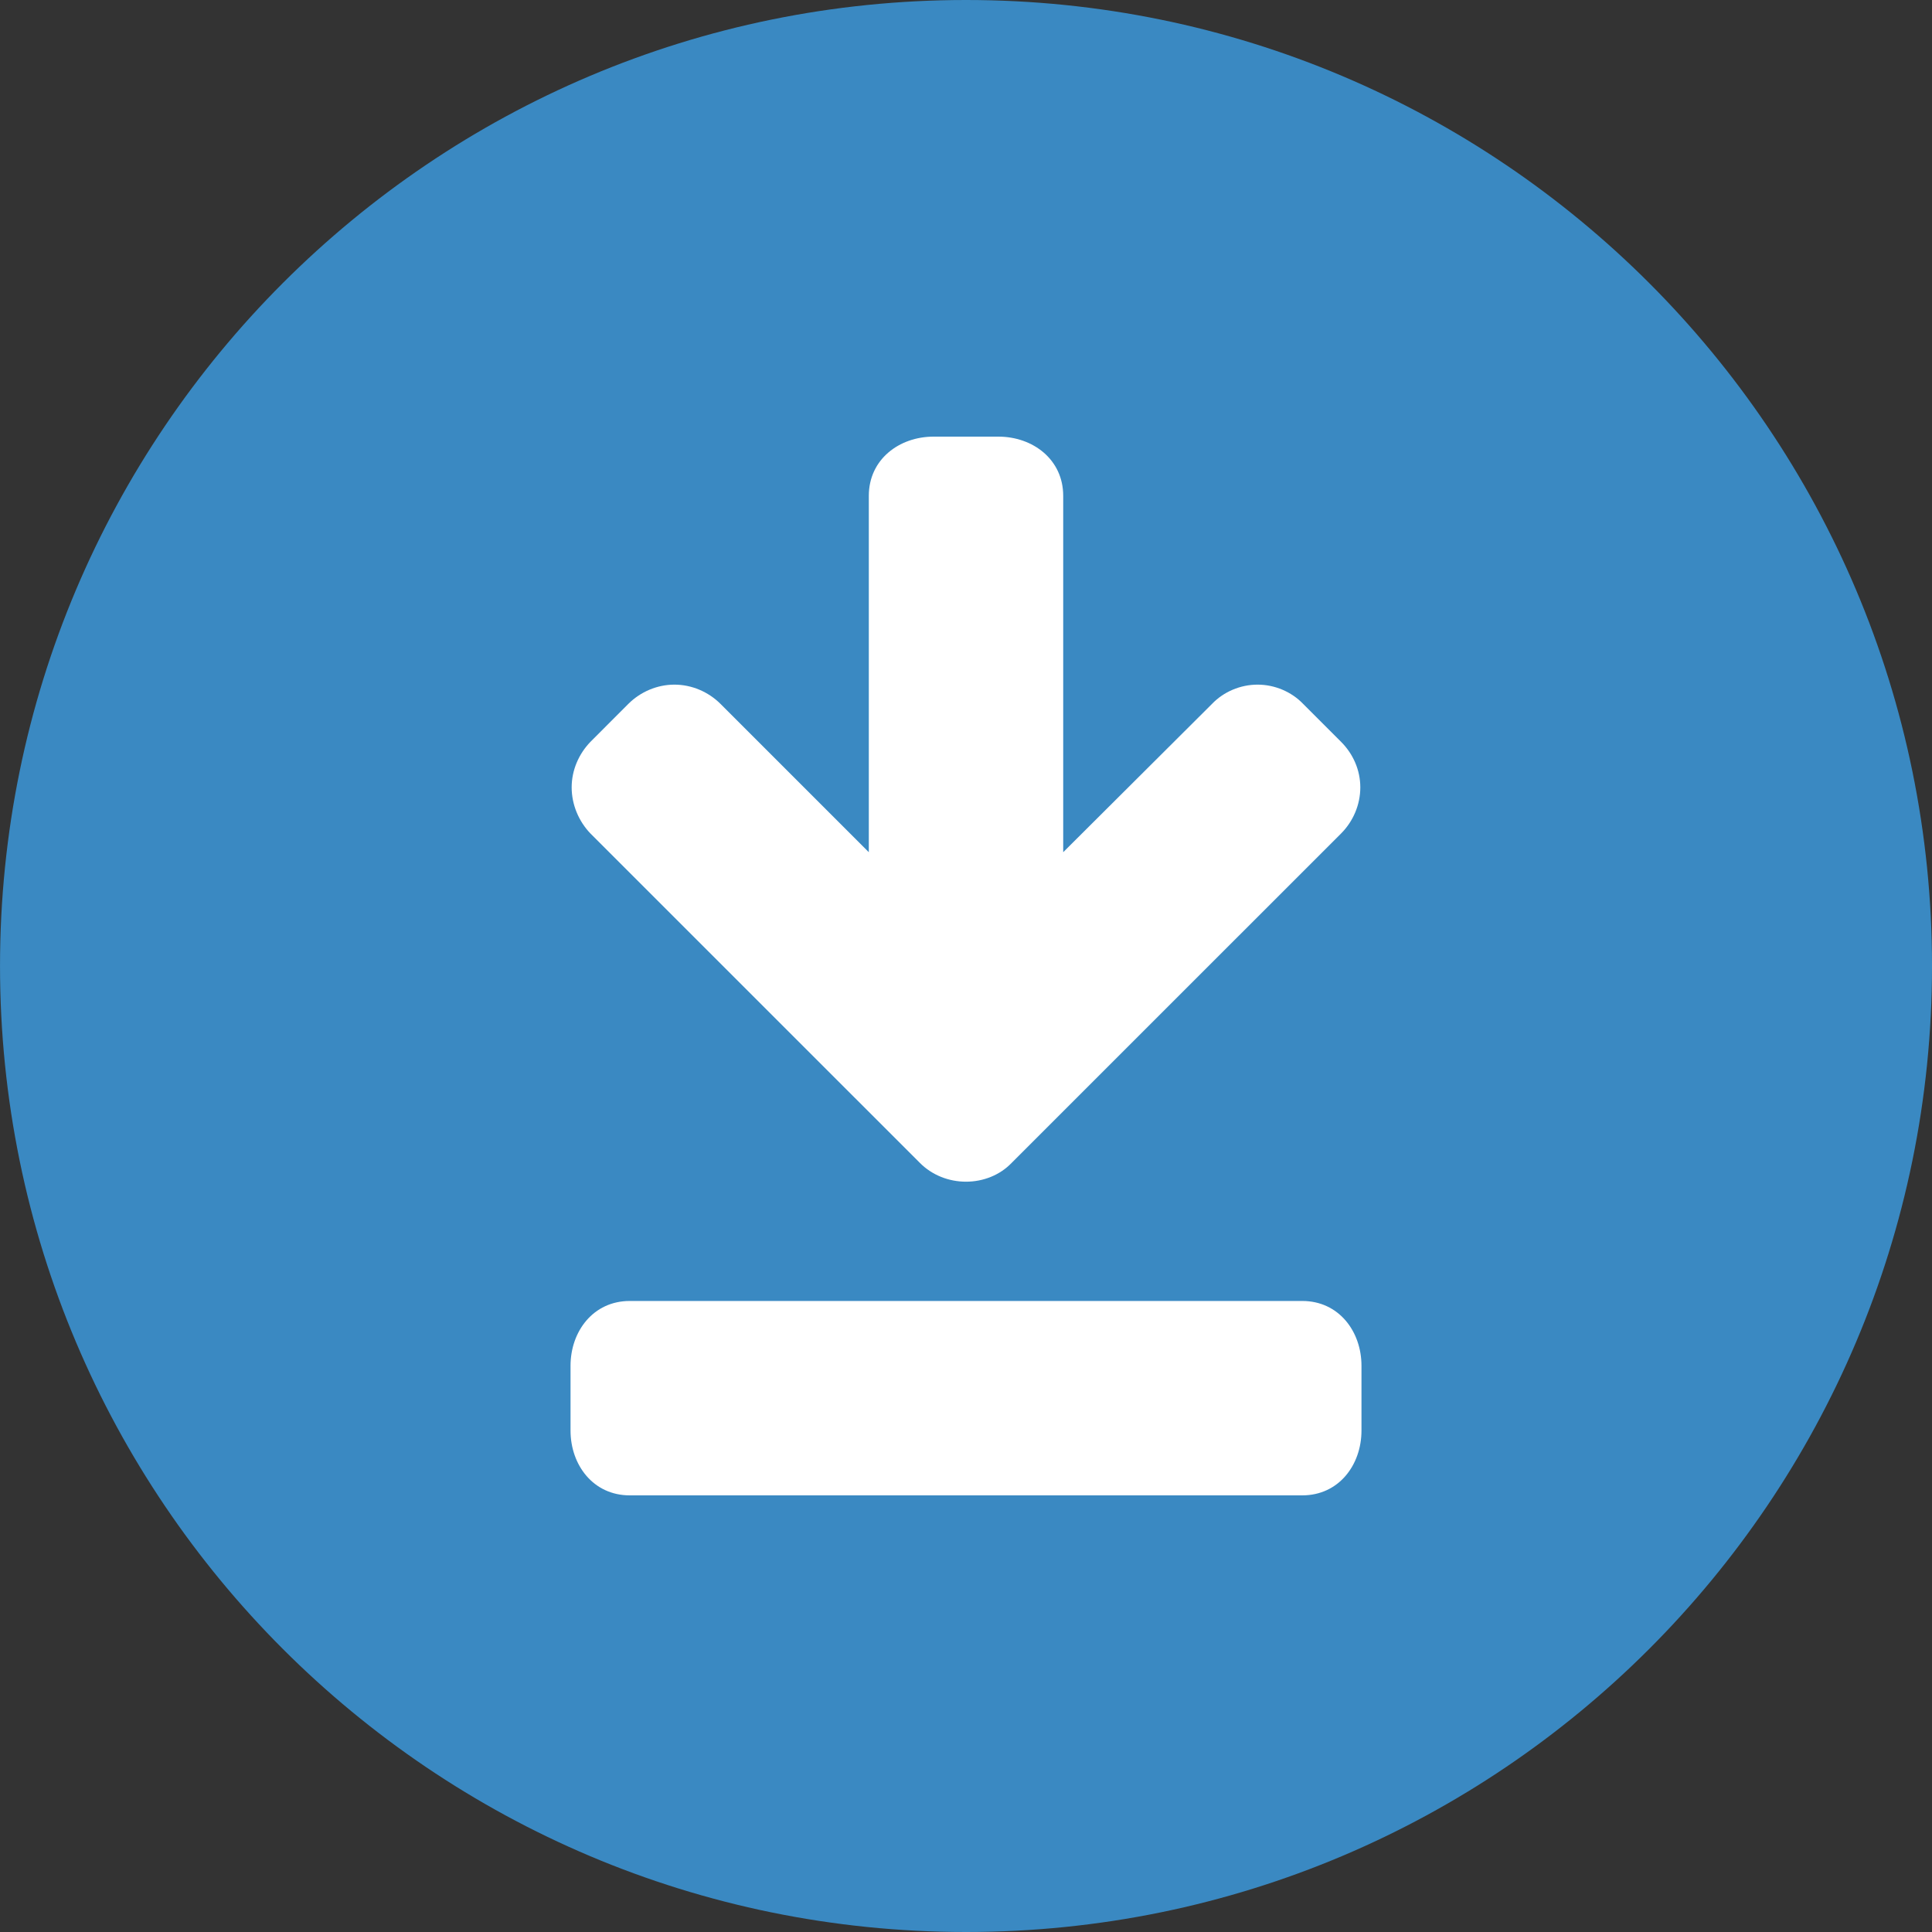
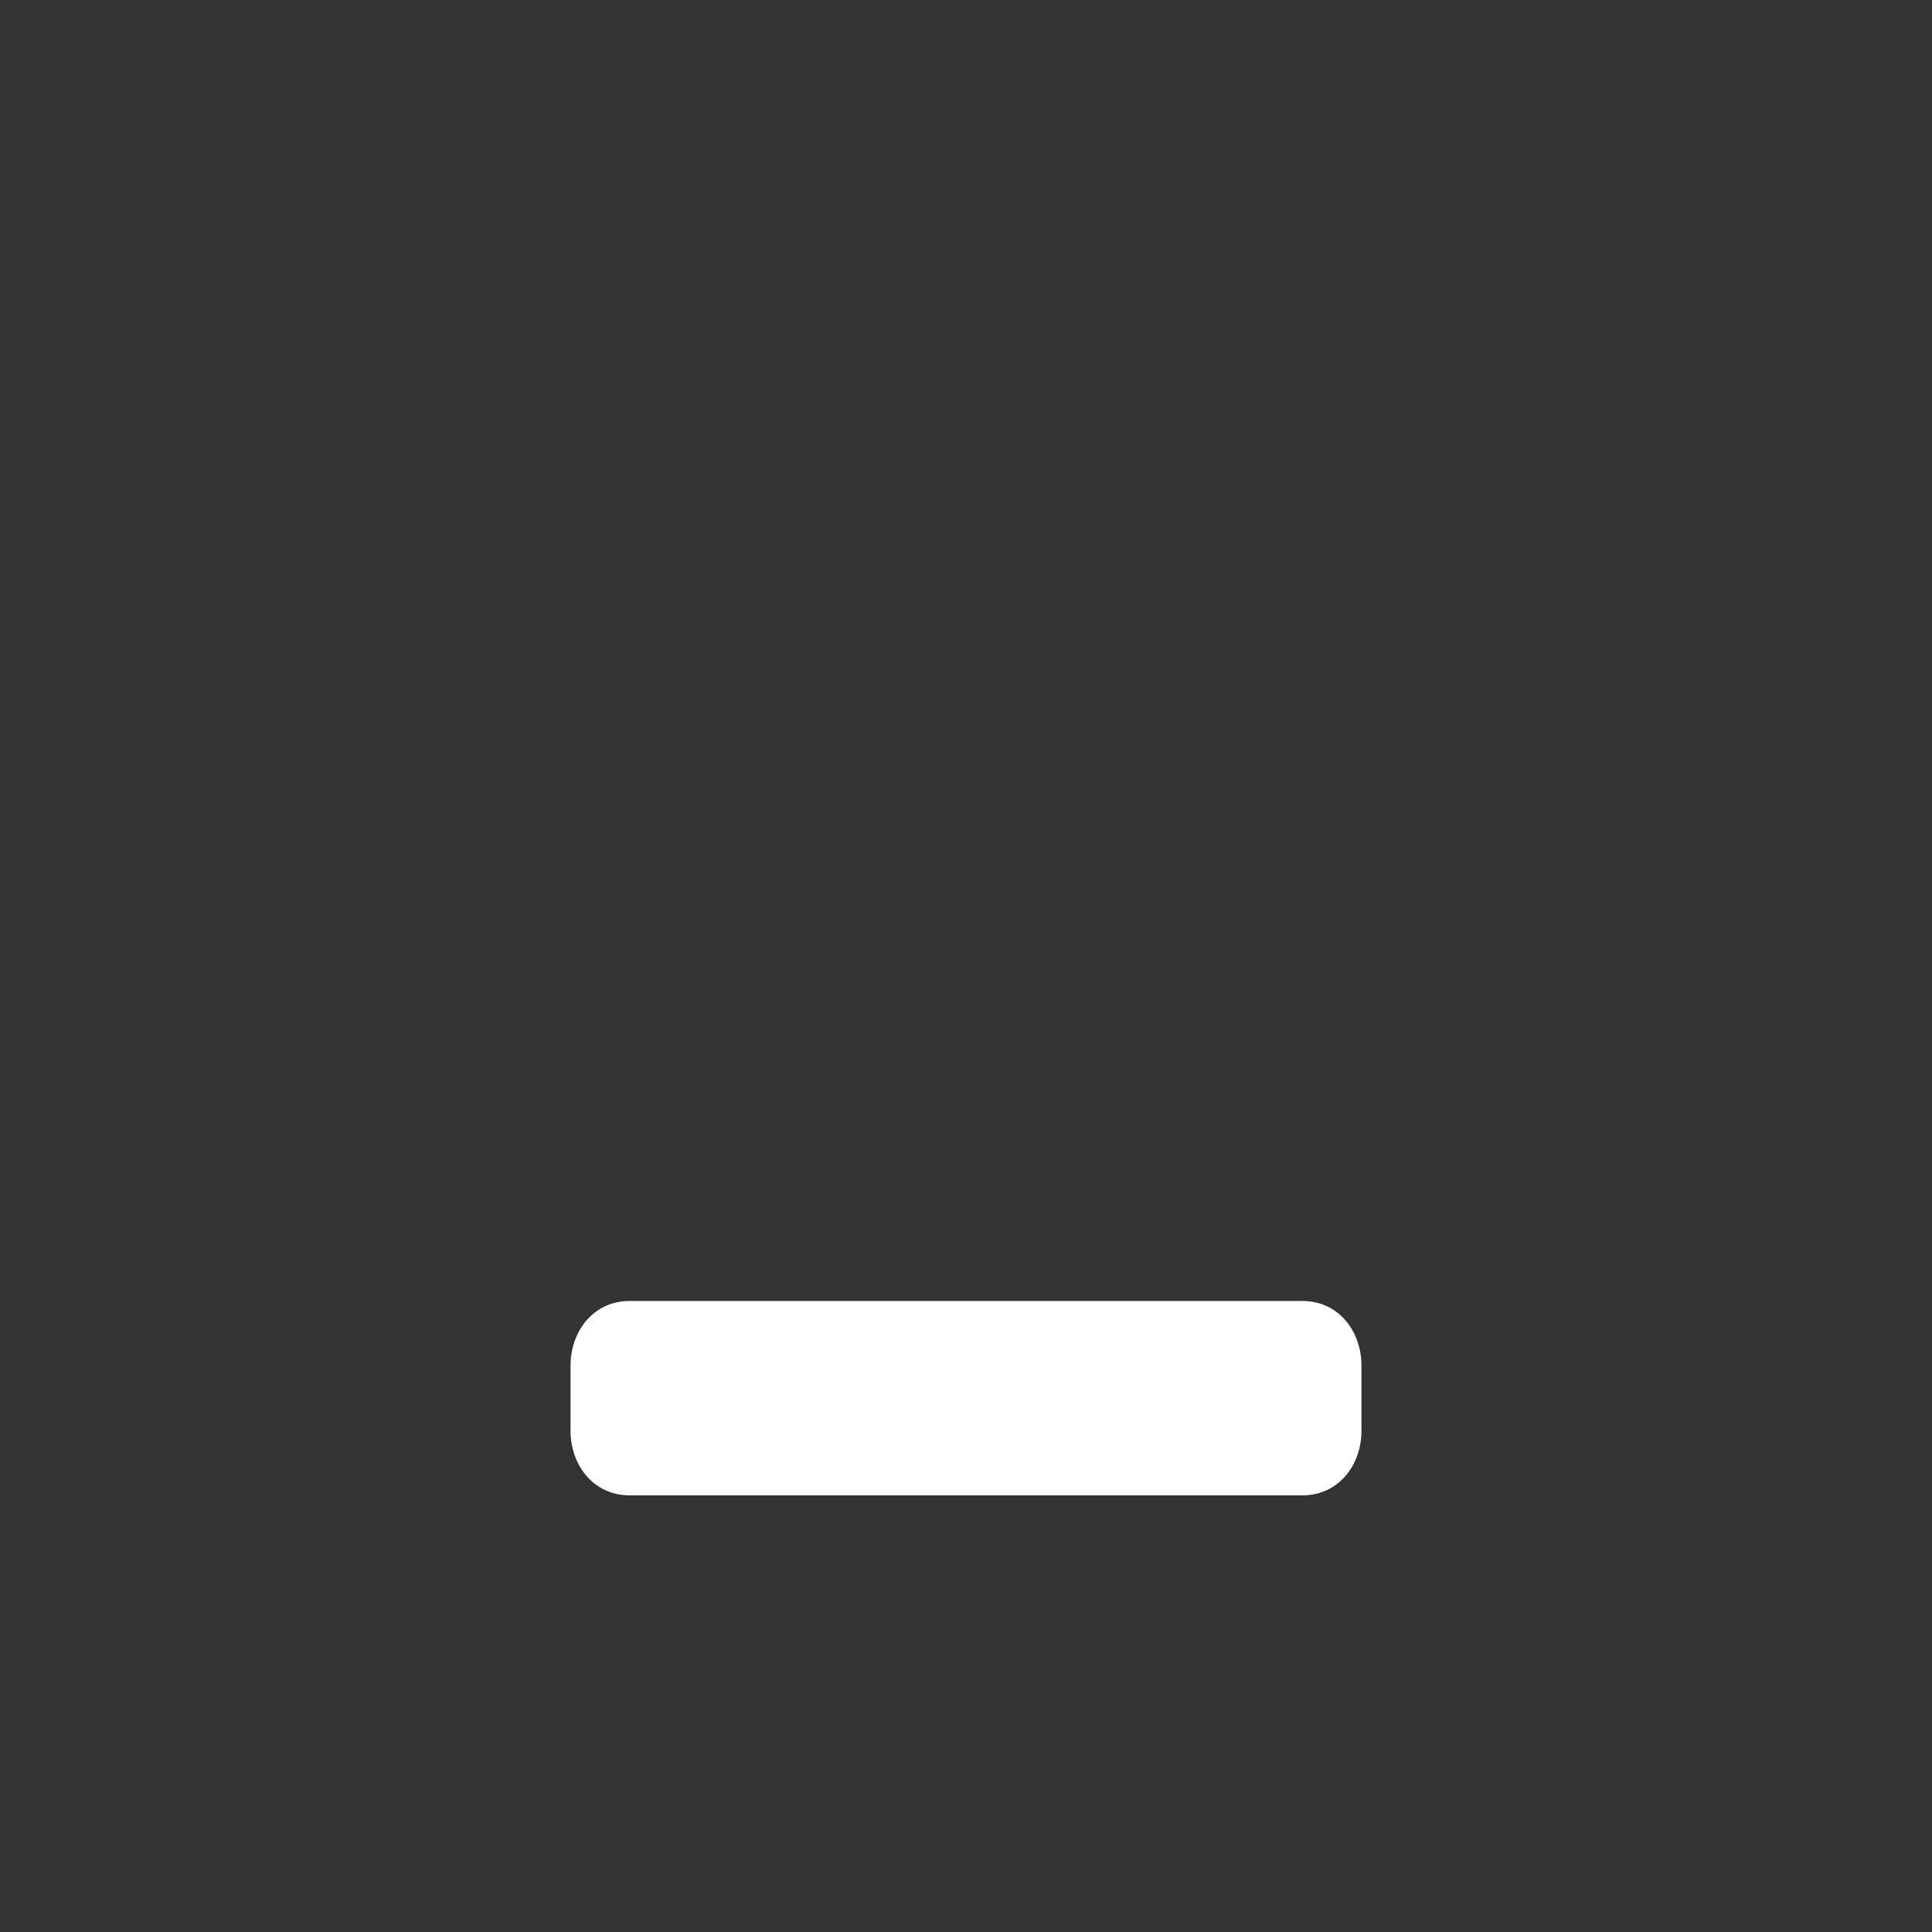
<svg xmlns="http://www.w3.org/2000/svg" xmlns:ns1="http://www.inkscape.org/namespaces/inkscape" xmlns:ns2="http://sodipodi.sourceforge.net/DTD/sodipodi-0.dtd" width="14.838mm" height="14.838mm" viewBox="0 0 52.575 52.575" id="svg6265" version="1.1" ns1:version="0.91 r13725" ns2:docname="icon-download.svg">
  <rect x="0" y="0" width="52.575" height="52.575" fill="#333333" stroke="none" />
  <defs id="defs6267" />
  <ns2:namedview id="base" pagecolor="#ffffff" bordercolor="#666666" borderopacity="1.0" ns1:pageopacity="0.0" ns1:pageshadow="2" ns1:zoom="11.2" ns1:cx="25.529058" ns1:cy="26.318567" ns1:document-units="px" ns1:current-layer="layer1" showgrid="false" ns1:window-width="1920" ns1:window-height="1018" ns1:window-x="-8" ns1:window-y="-8" ns1:window-maximized="1" fit-margin-top="0" fit-margin-left="0" fit-margin-right="0" fit-margin-bottom="0" />
  <g ns1:label="Layer 1" ns1:groupmode="layer" id="layer1" transform="translate(-90.855,-111.789)">
    <g transform="matrix(1.25,0,0,-1.25,117.143,164.364)" id="g5122">
-       <path ns1:connector-curvature="0" id="path5124" style="fill:#3a89c2;fill-opacity:1;fill-rule:nonzero;stroke:none" d="M 0,0 C 11.615,0 21.03,9.416 21.03,21.03 21.03,32.644 11.615,42.06 0,42.06 -11.615,42.06 -21.03,32.644 -21.03,21.03 -21.03,9.416 -11.615,0 0,0" />
-     </g>
+       </g>
    <g transform="matrix(1.25,0,0,-1.25,118.024,123.671)" id="g5126" style="fill:#ffffff;fill-opacity:1">
-       <path ns1:connector-curvature="0" id="path5128" style="fill:#ffffff;fill-opacity:1;fill-rule:nonzero;stroke:none" d="m 0,0 -1.411,0 c -0.749,0 -1.41,-0.496 -1.41,-1.289 l 0,-7.758 -3.229,3.229 c -0.265,0.264 -0.628,0.419 -1.003,0.419 -0.375,0 -0.738,-0.155 -1.003,-0.419 l -0.826,-0.827 c -0.254,-0.264 -0.408,-0.617 -0.408,-0.991 0,-0.375 0.154,-0.738 0.408,-1.003 l 7.174,-7.173 c 0.264,-0.265 0.628,-0.408 1.003,-0.408 0.374,0 0.738,0.143 0.992,0.408 l 7.174,7.173 c 0.264,0.265 0.418,0.628 0.418,1.003 0,0.374 -0.154,0.727 -0.418,0.991 l -0.827,0.827 c -0.253,0.264 -0.617,0.419 -0.992,0.419 -0.374,0 -0.738,-0.155 -0.991,-0.419 l -3.24,-3.229 0,7.758 C 1.411,-0.496 0.749,0 0,0" />
-     </g>
+       </g>
    <g transform="matrix(1.25,0,0,-1.25,122.372,147.192)" id="g5130" style="fill:#ffffff;fill-opacity:1">
      <path ns1:connector-curvature="0" id="path5132" style="fill:#ffffff;fill-opacity:1;fill-rule:nonzero;stroke:none" d="m 0,0 -11.504,0 c -0.794,0 -1.289,-0.661 -1.289,-1.411 l 0,-1.41 c 0,-0.75 0.495,-1.411 1.289,-1.411 l 10.19,0 4.451,0 c 0.794,0 1.289,0.661 1.289,1.411 l 0,1.41 C 4.426,-0.661 3.931,0 3.137,0 L 0,0 0,0" />
    </g>
  </g>
</svg>